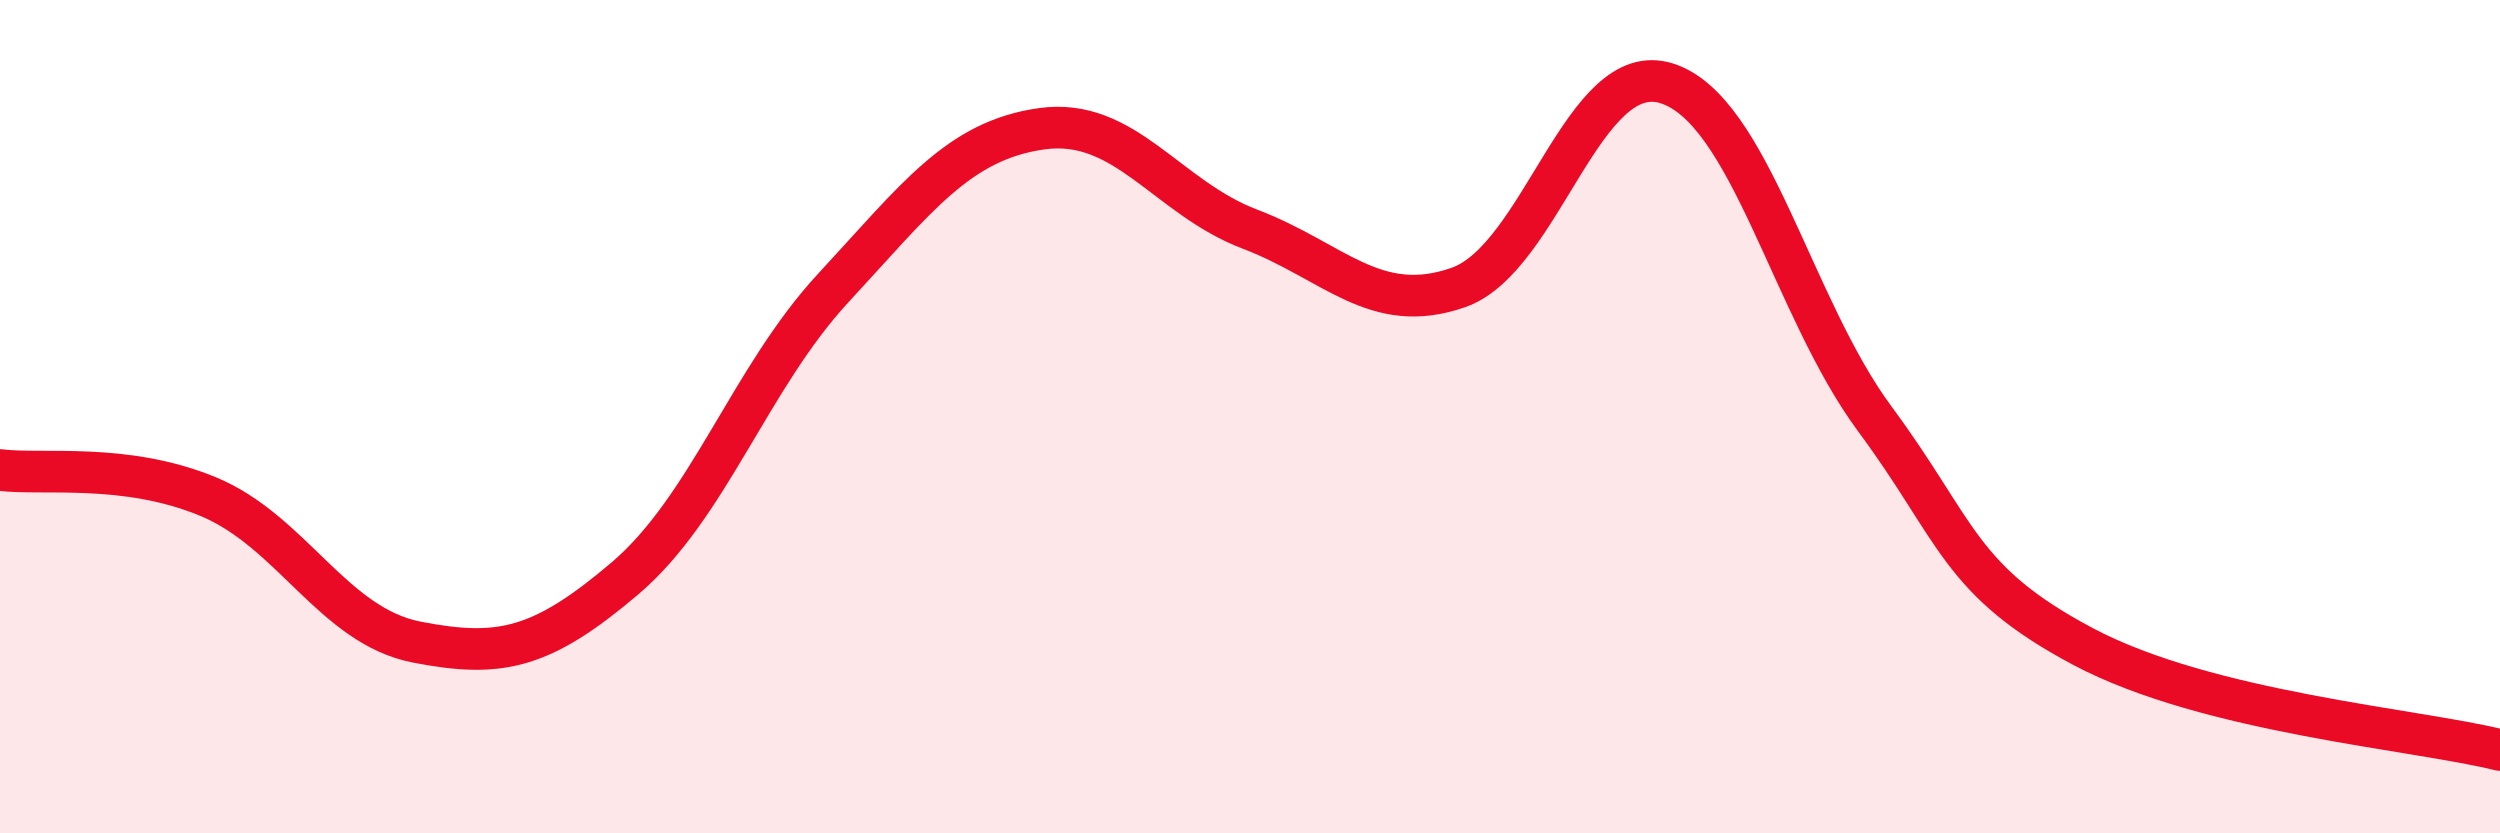
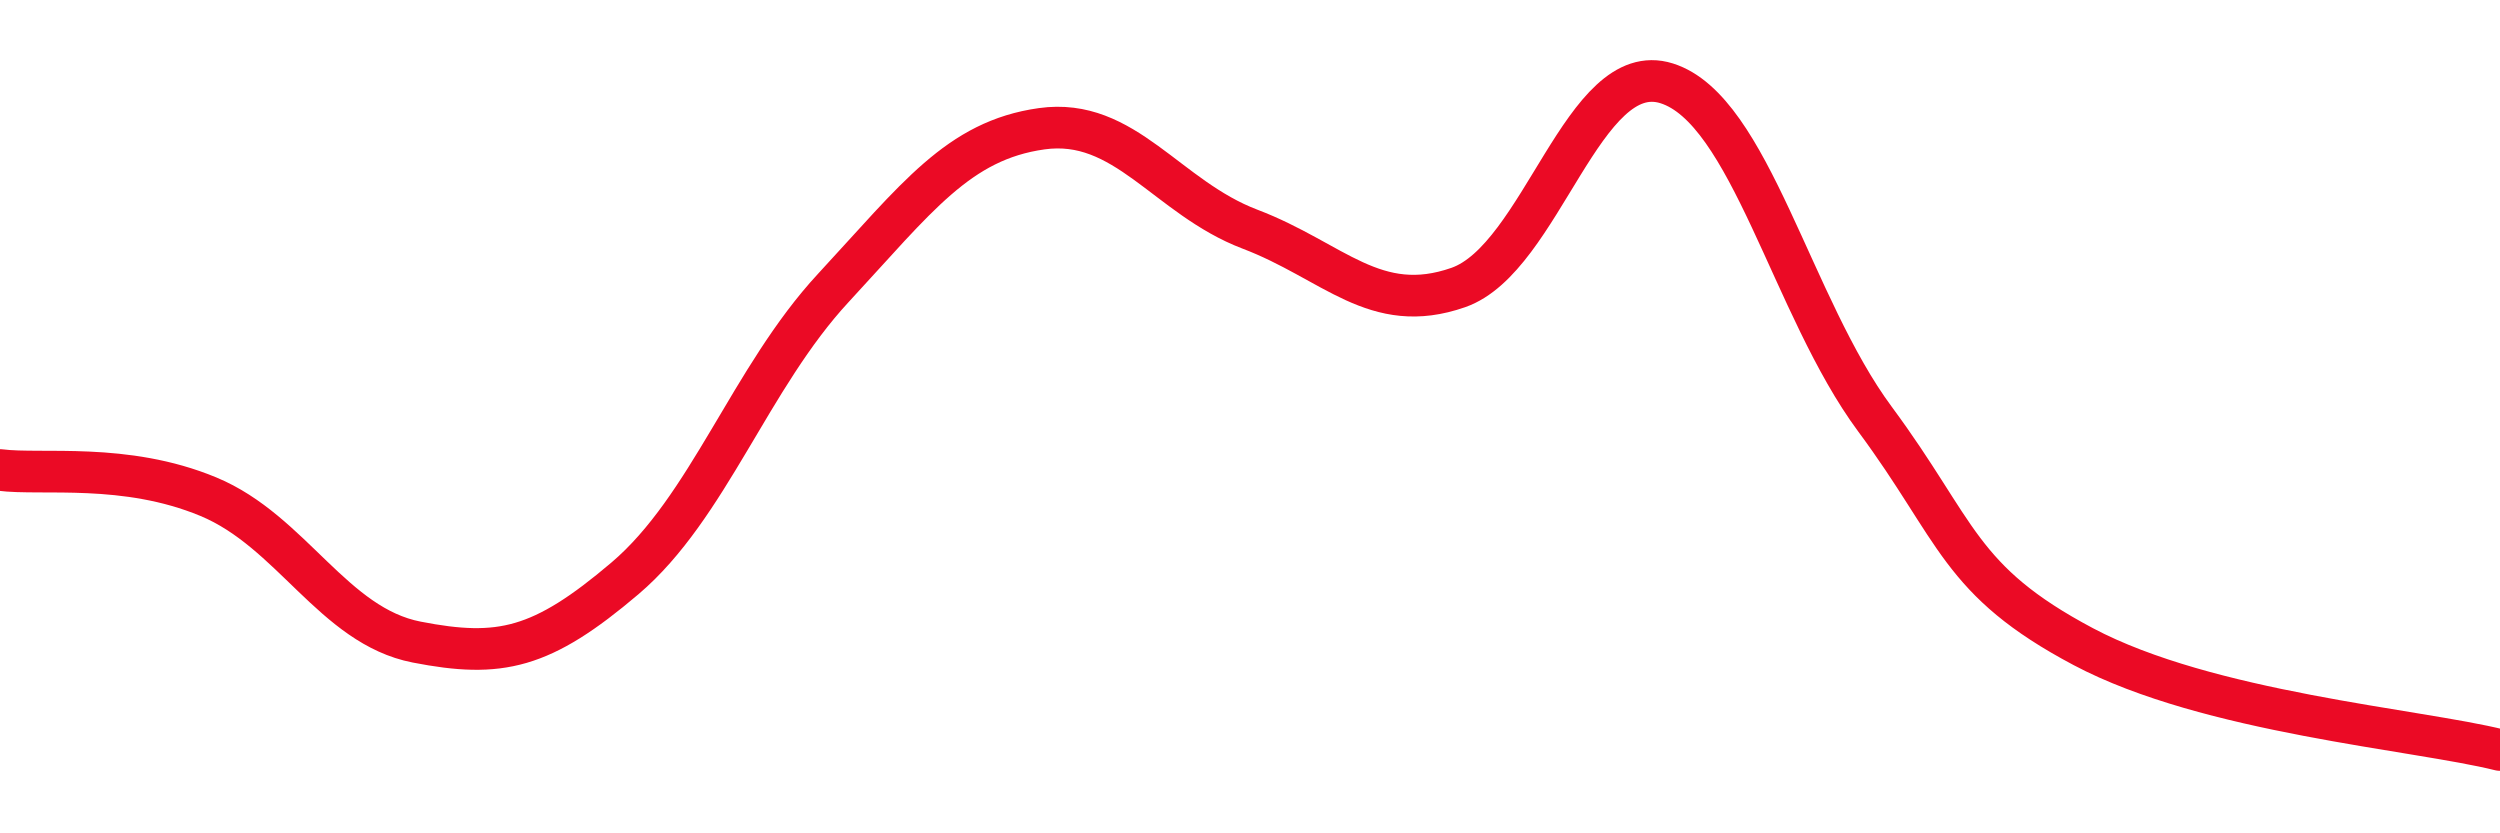
<svg xmlns="http://www.w3.org/2000/svg" width="60" height="20" viewBox="0 0 60 20">
-   <path d="M 0,11.28 C 1,11.41 3,11.09 5,11.92 C 7,12.75 8,15.02 10,15.41 C 12,15.8 13,15.58 15,13.88 C 17,12.18 18,9.07 20,6.91 C 22,4.75 23,3.37 25,3.09 C 27,2.81 28,4.74 30,5.5 C 32,6.26 33,7.6 35,6.9 C 37,6.2 38,1.37 40,2 C 42,2.63 43,7.36 45,10.06 C 47,12.76 47,13.93 50,15.52 C 53,17.11 58,17.5 60,18L60 20L0 20Z" fill="#EB0A25" opacity="0.1" stroke-linecap="round" stroke-linejoin="round" />
  <path d="M 0,11.28 C 1,11.41 3,11.09 5,11.92 C 7,12.75 8,15.02 10,15.41 C 12,15.8 13,15.58 15,13.88 C 17,12.18 18,9.07 20,6.91 C 22,4.75 23,3.37 25,3.09 C 27,2.81 28,4.74 30,5.5 C 32,6.26 33,7.6 35,6.9 C 37,6.2 38,1.37 40,2 C 42,2.63 43,7.36 45,10.06 C 47,12.76 47,13.93 50,15.52 C 53,17.11 58,17.5 60,18" stroke="#EB0A25" stroke-width="1" fill="none" stroke-linecap="round" stroke-linejoin="round" />
</svg>